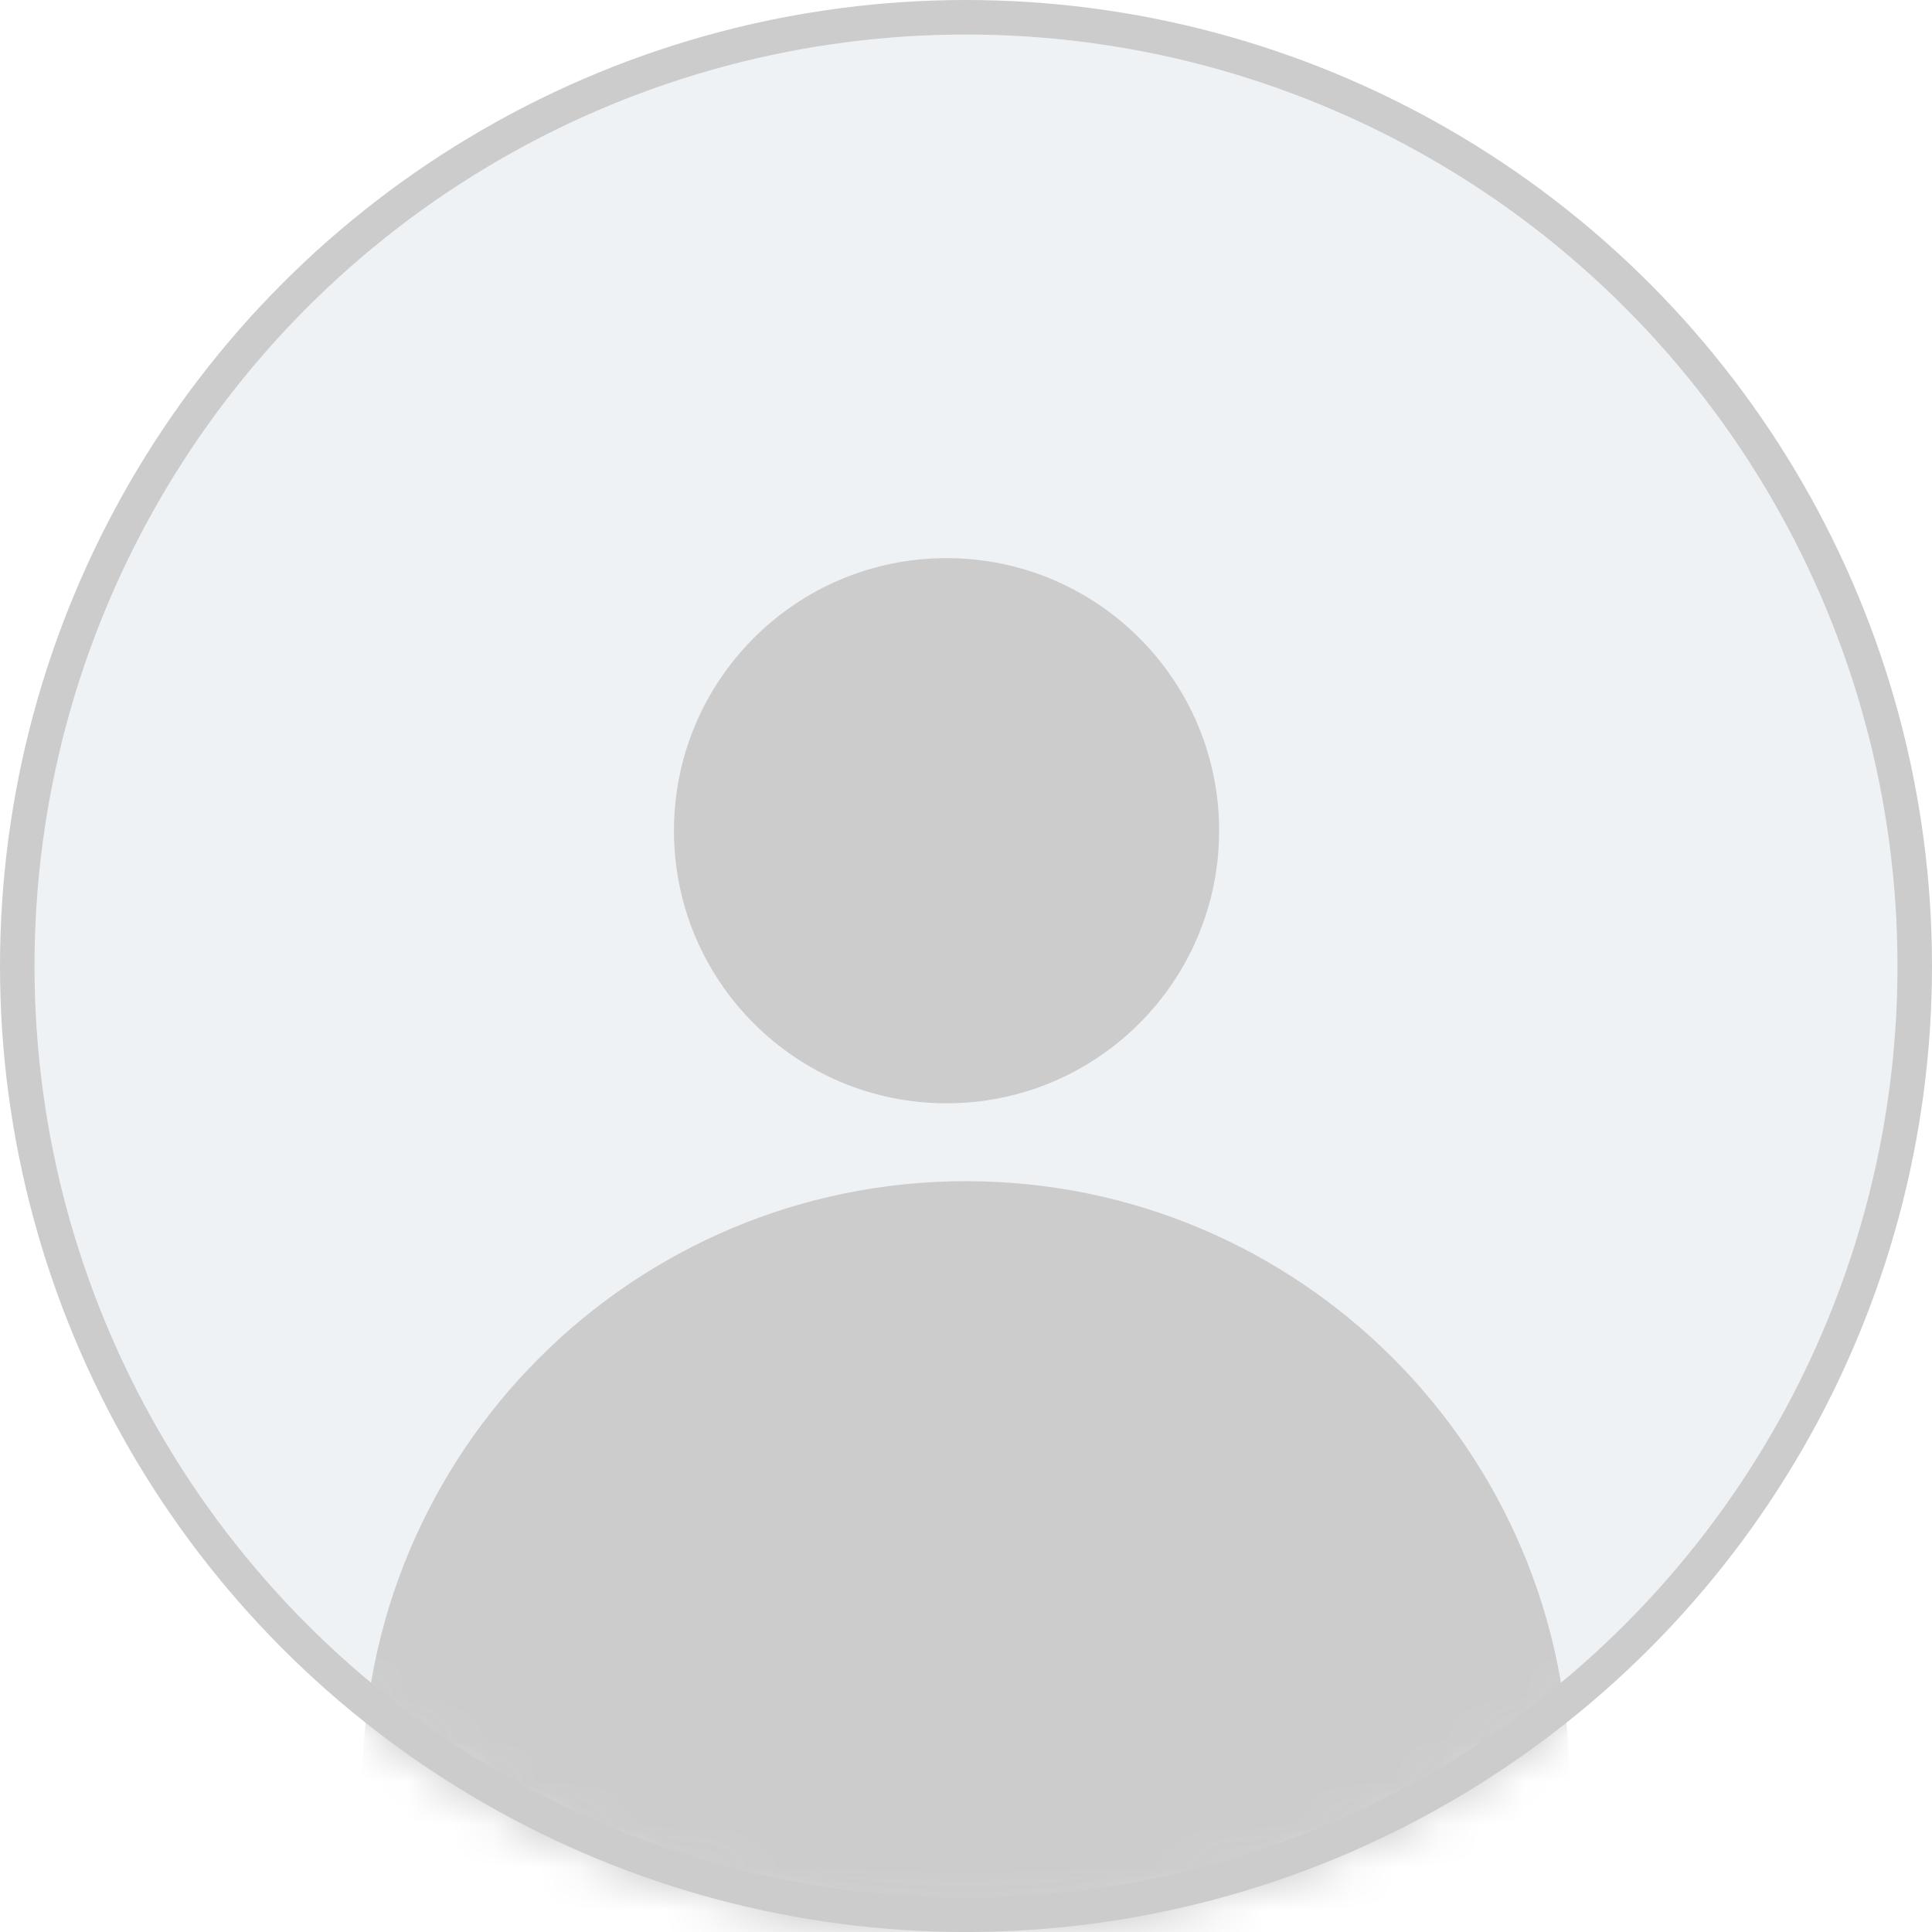
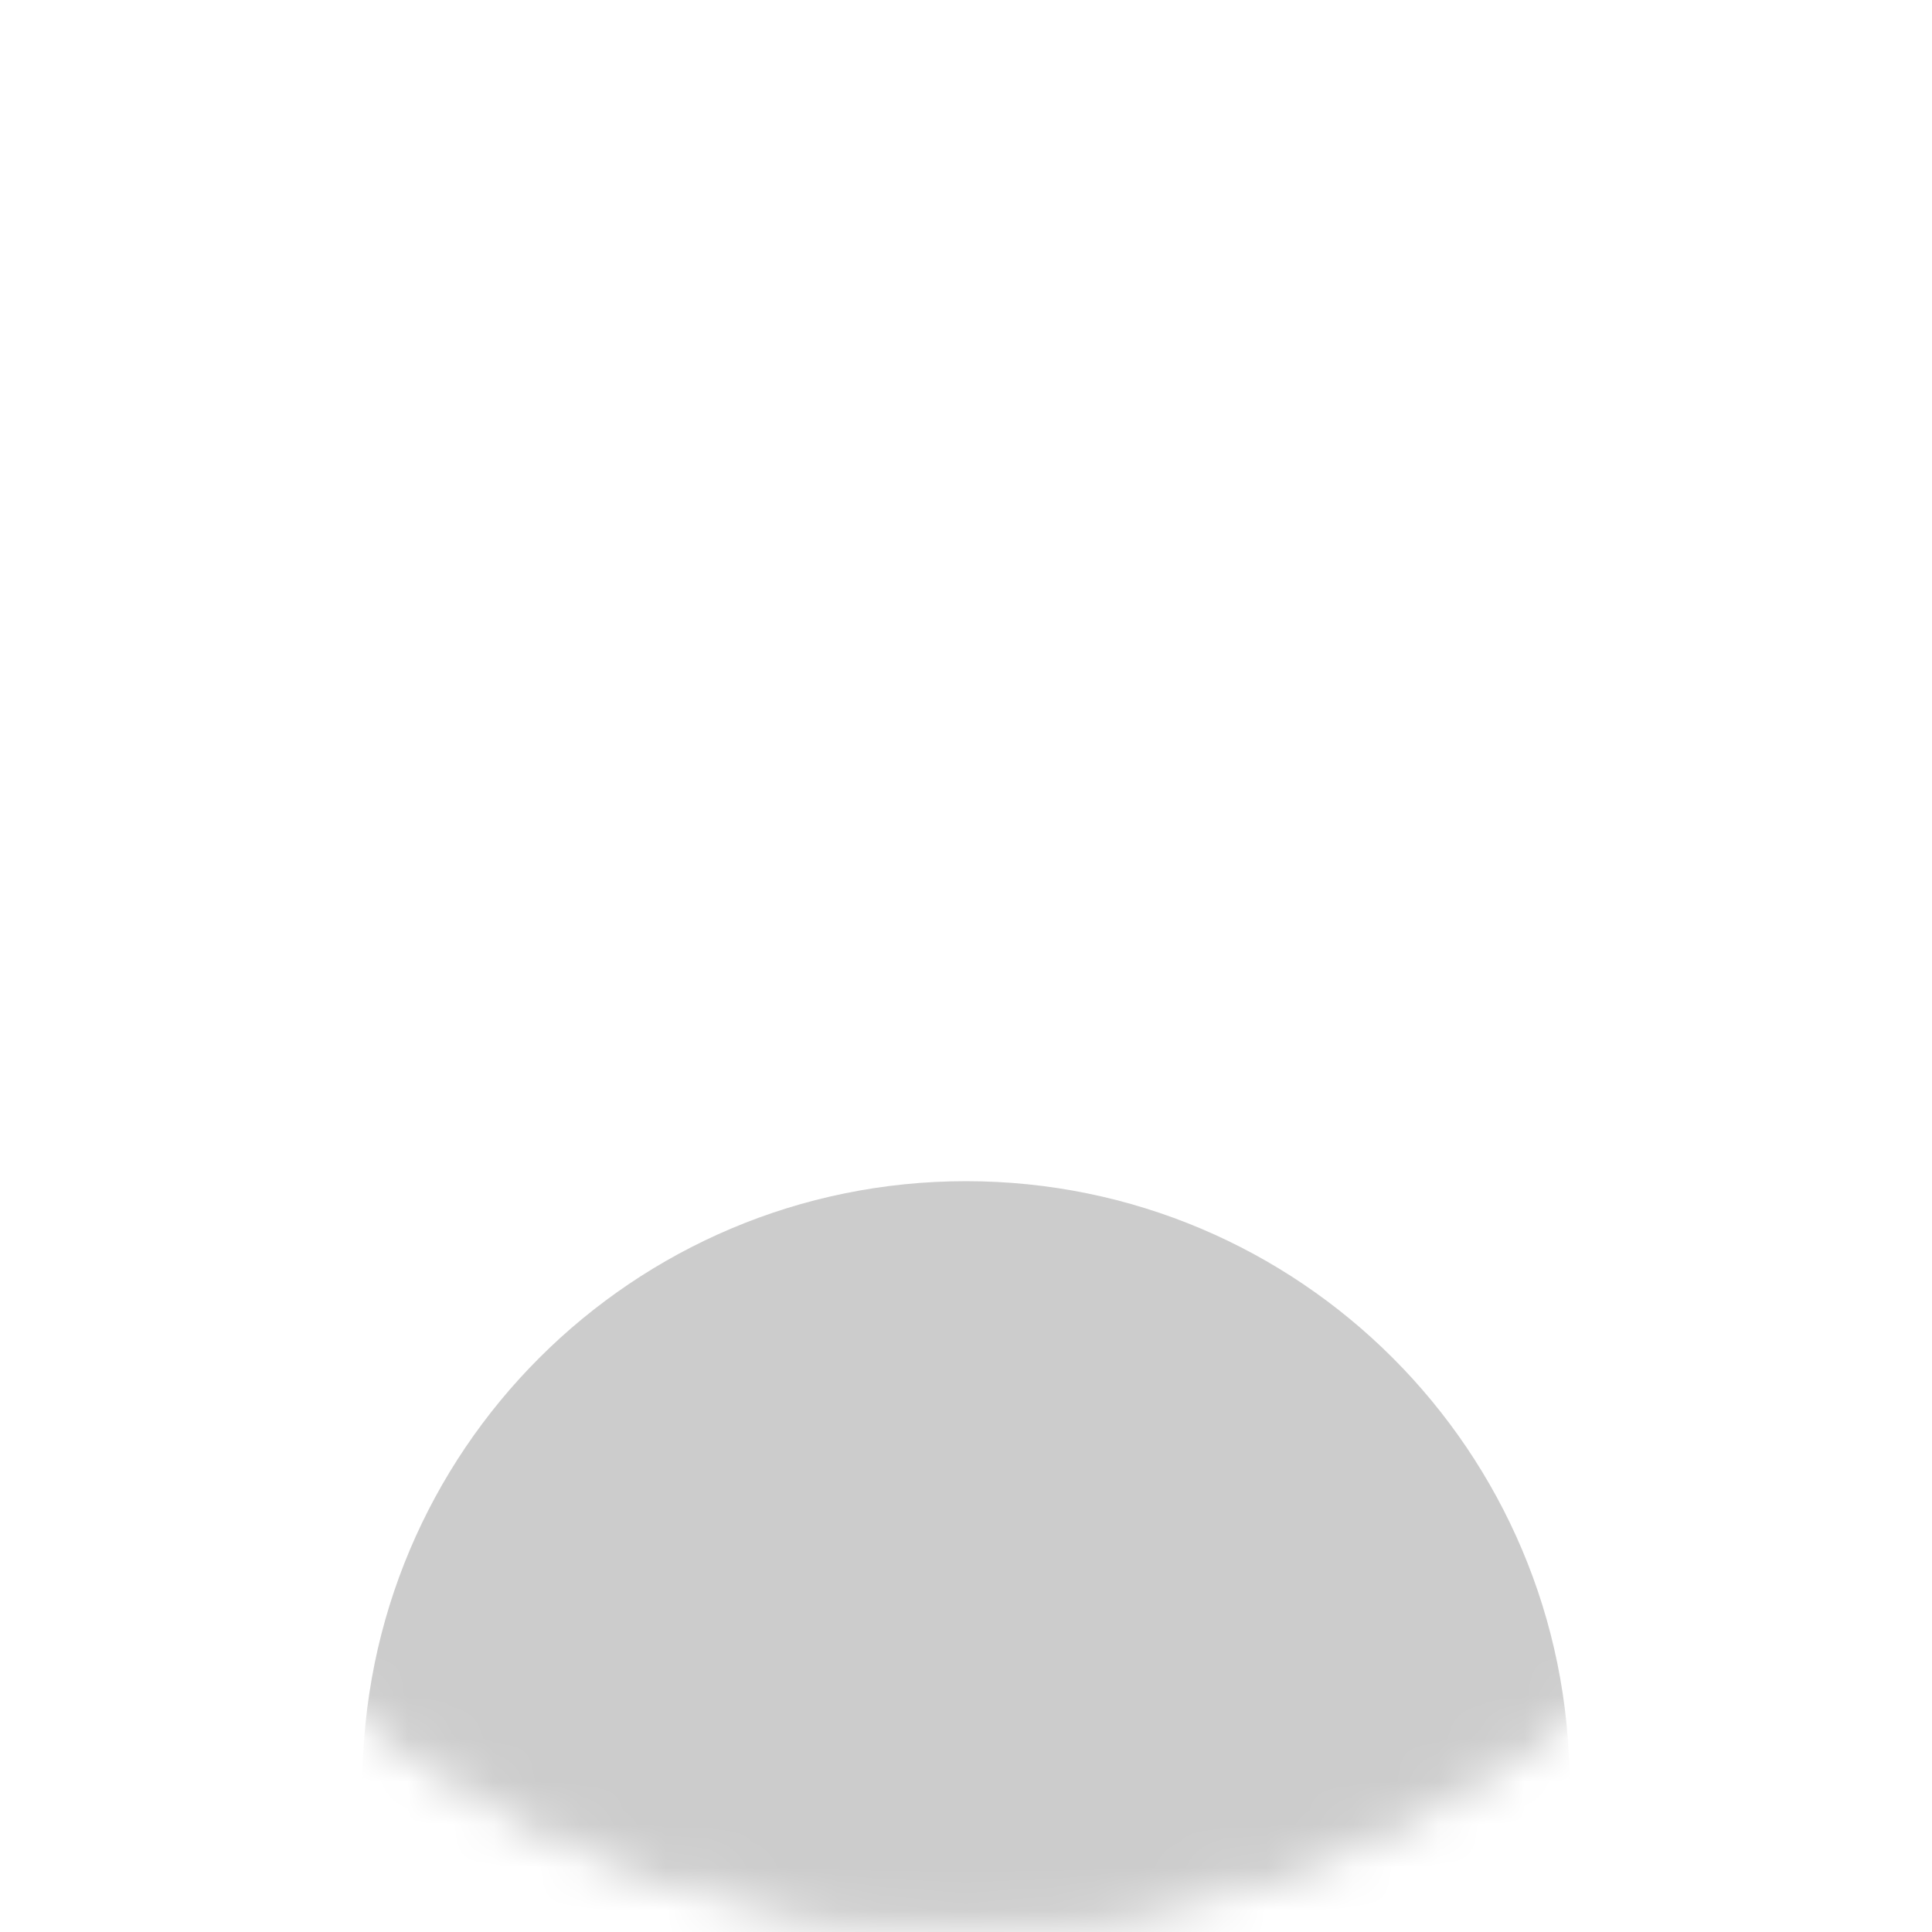
<svg xmlns="http://www.w3.org/2000/svg" width="45" height="45" viewBox="0 0 45 45" fill="none">
-   <circle cx="22.5" cy="22.5" r="22.098" fill="#E0E6EC" fill-opacity="0.5" stroke="#CCCCCC" stroke-width="0.804" />
  <mask id="mask0_12403_13029" style="mask-type:alpha" maskUnits="userSpaceOnUse" x="0" y="0" width="45" height="45">
    <circle cx="22.5" cy="22.5" r="22.098" fill="#D9D9D9" stroke="#DADADA" stroke-width="0.804" />
  </mask>
  <g mask="url(#mask0_12403_13029)">
    <path d="M8.442 41.57C8.442 33.806 14.736 27.512 22.5 27.512V27.512C30.264 27.512 36.558 33.806 36.558 41.57V52H8.442V41.57Z" fill="#CCCCCC" />
-     <circle cx="22.047" cy="19.349" r="6.349" fill="#CCCCCC" />
  </g>
</svg>